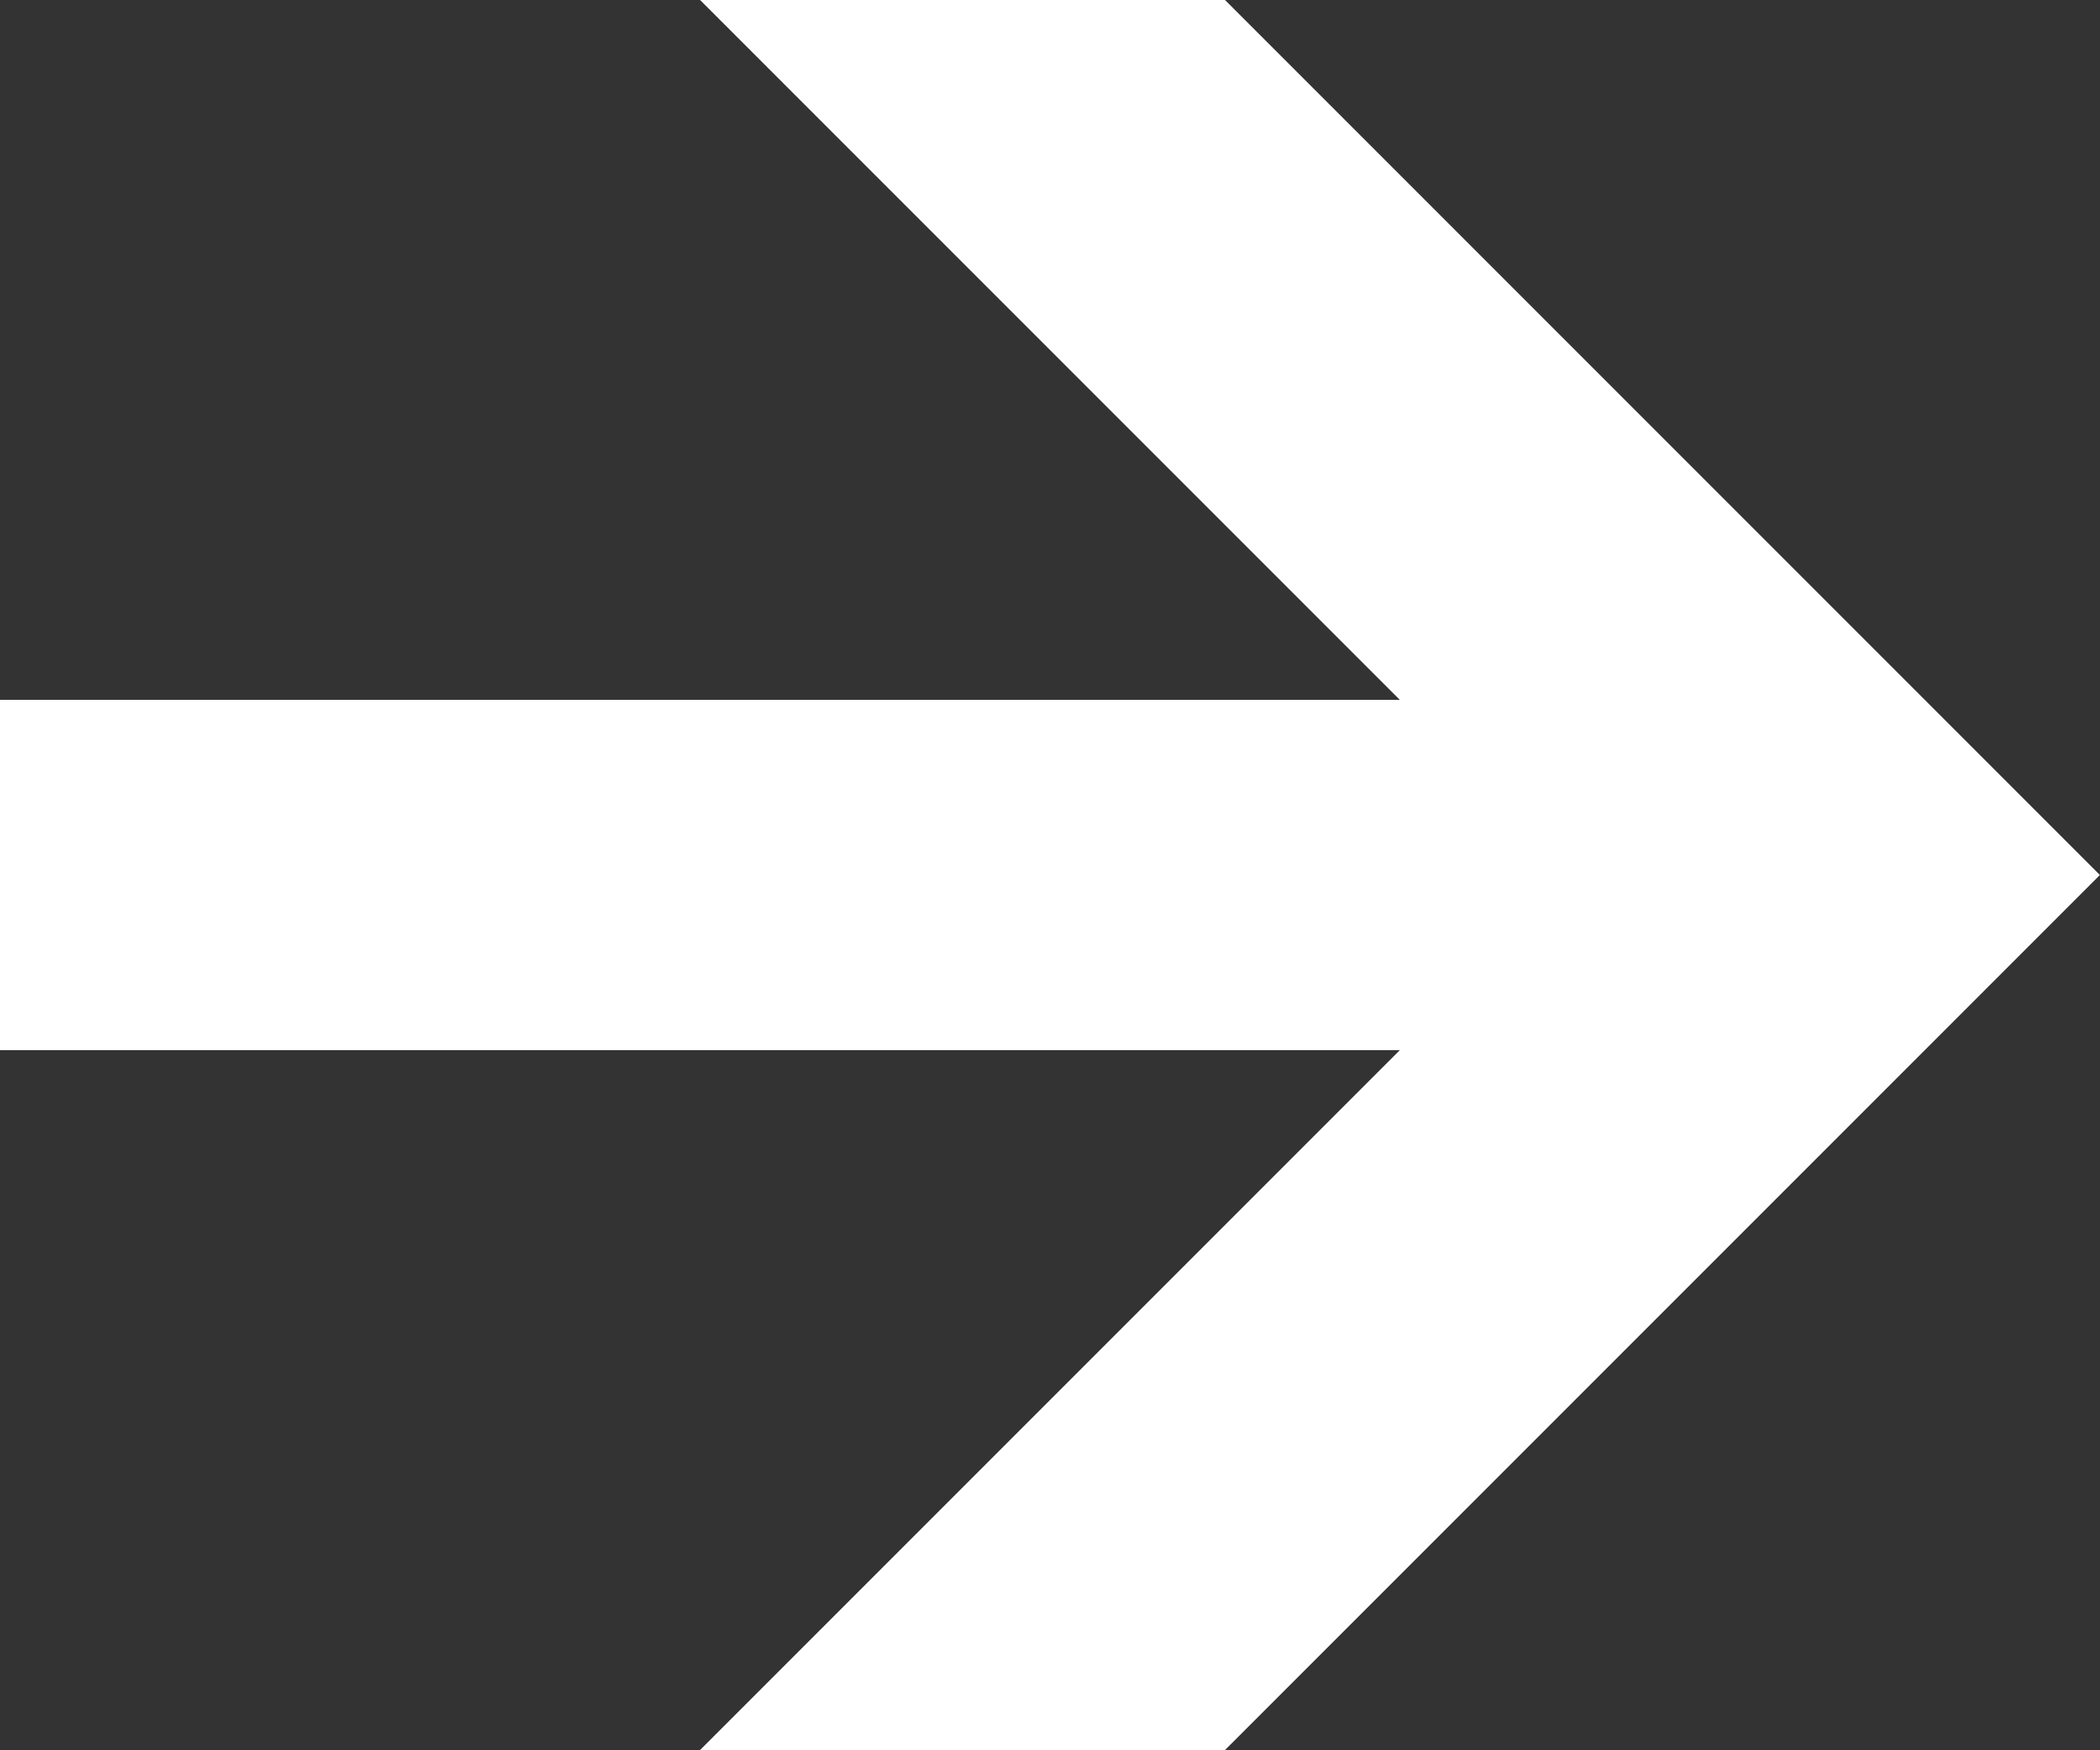
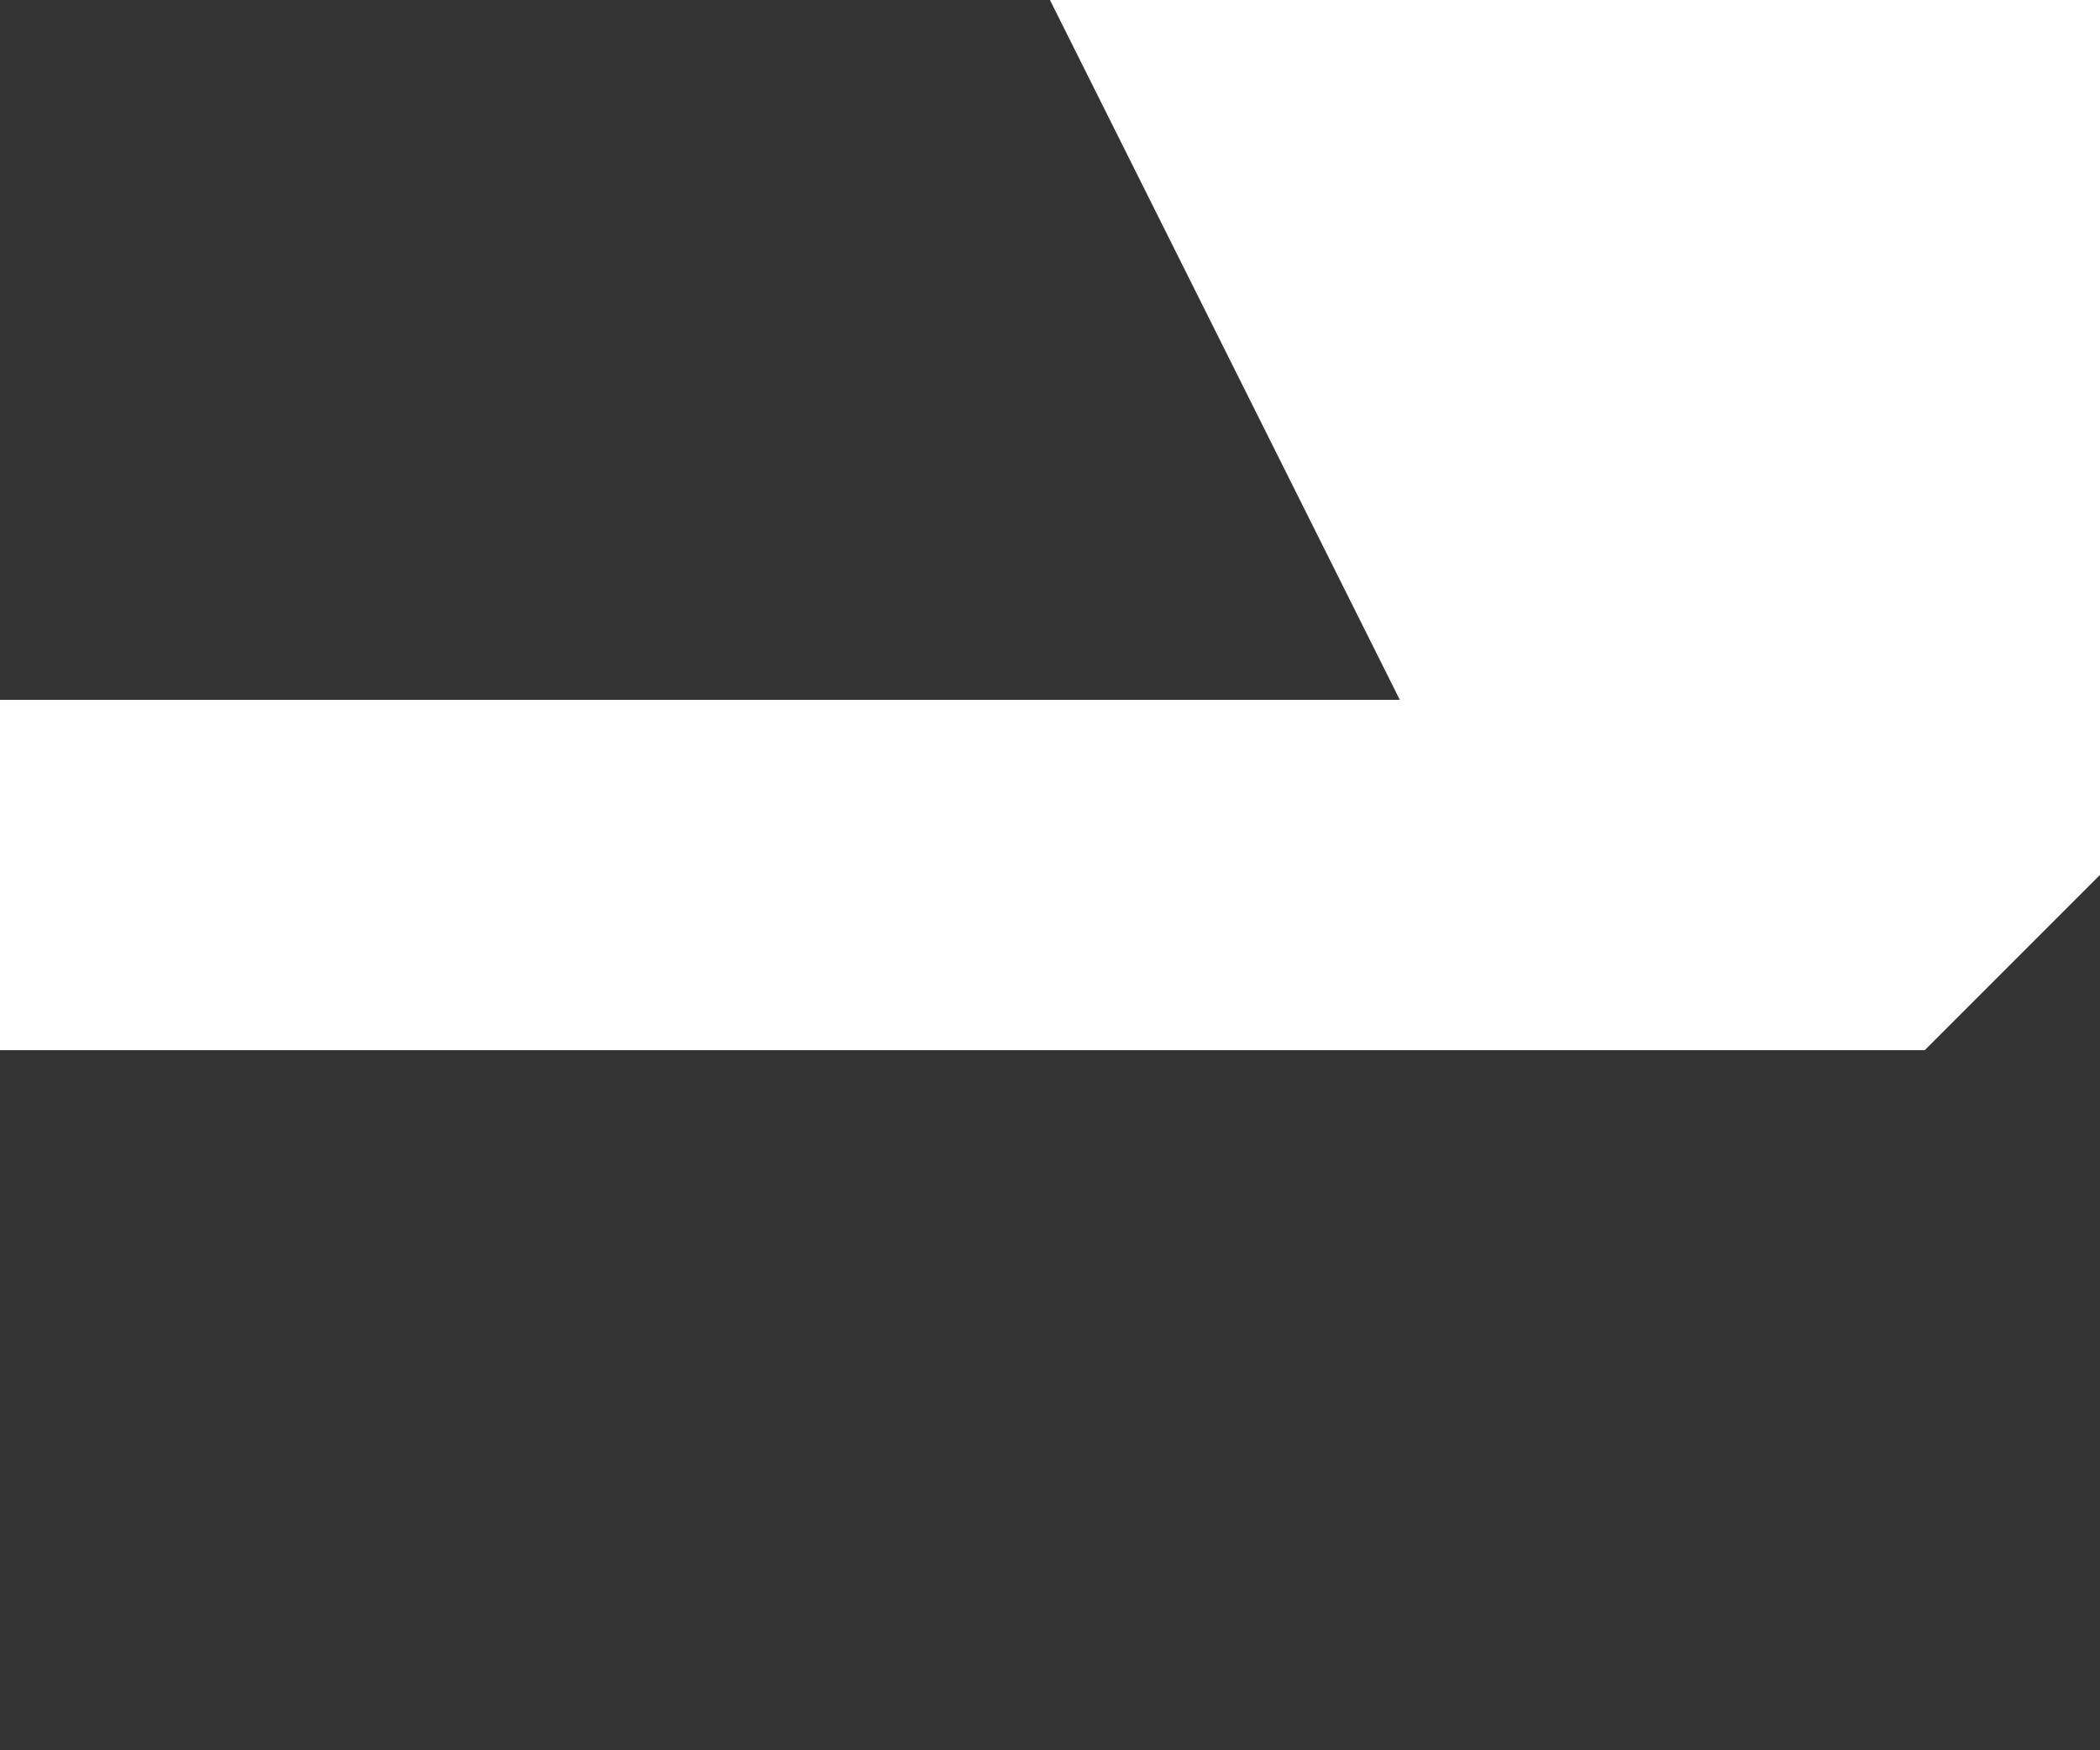
<svg xmlns="http://www.w3.org/2000/svg" width="18.826" height="15.686" viewBox="0 0 18.826 15.686">
  <rect x="0" y="0" width="18.826" height="15.686" fill="#333333" stroke="none" />
-   <path id="down-arrow-svgrepo-com" d="M43.113,12.549V0h-3.14V12.549L33.7,6.276v4.706l7.843,7.843,7.843-7.843V6.276Z" transform="translate(0 49.386) rotate(-90)" fill="#fff" />
+   <path id="down-arrow-svgrepo-com" d="M43.113,12.549V0h-3.14V12.549v4.706l7.843,7.843,7.843-7.843V6.276Z" transform="translate(0 49.386) rotate(-90)" fill="#fff" />
</svg>